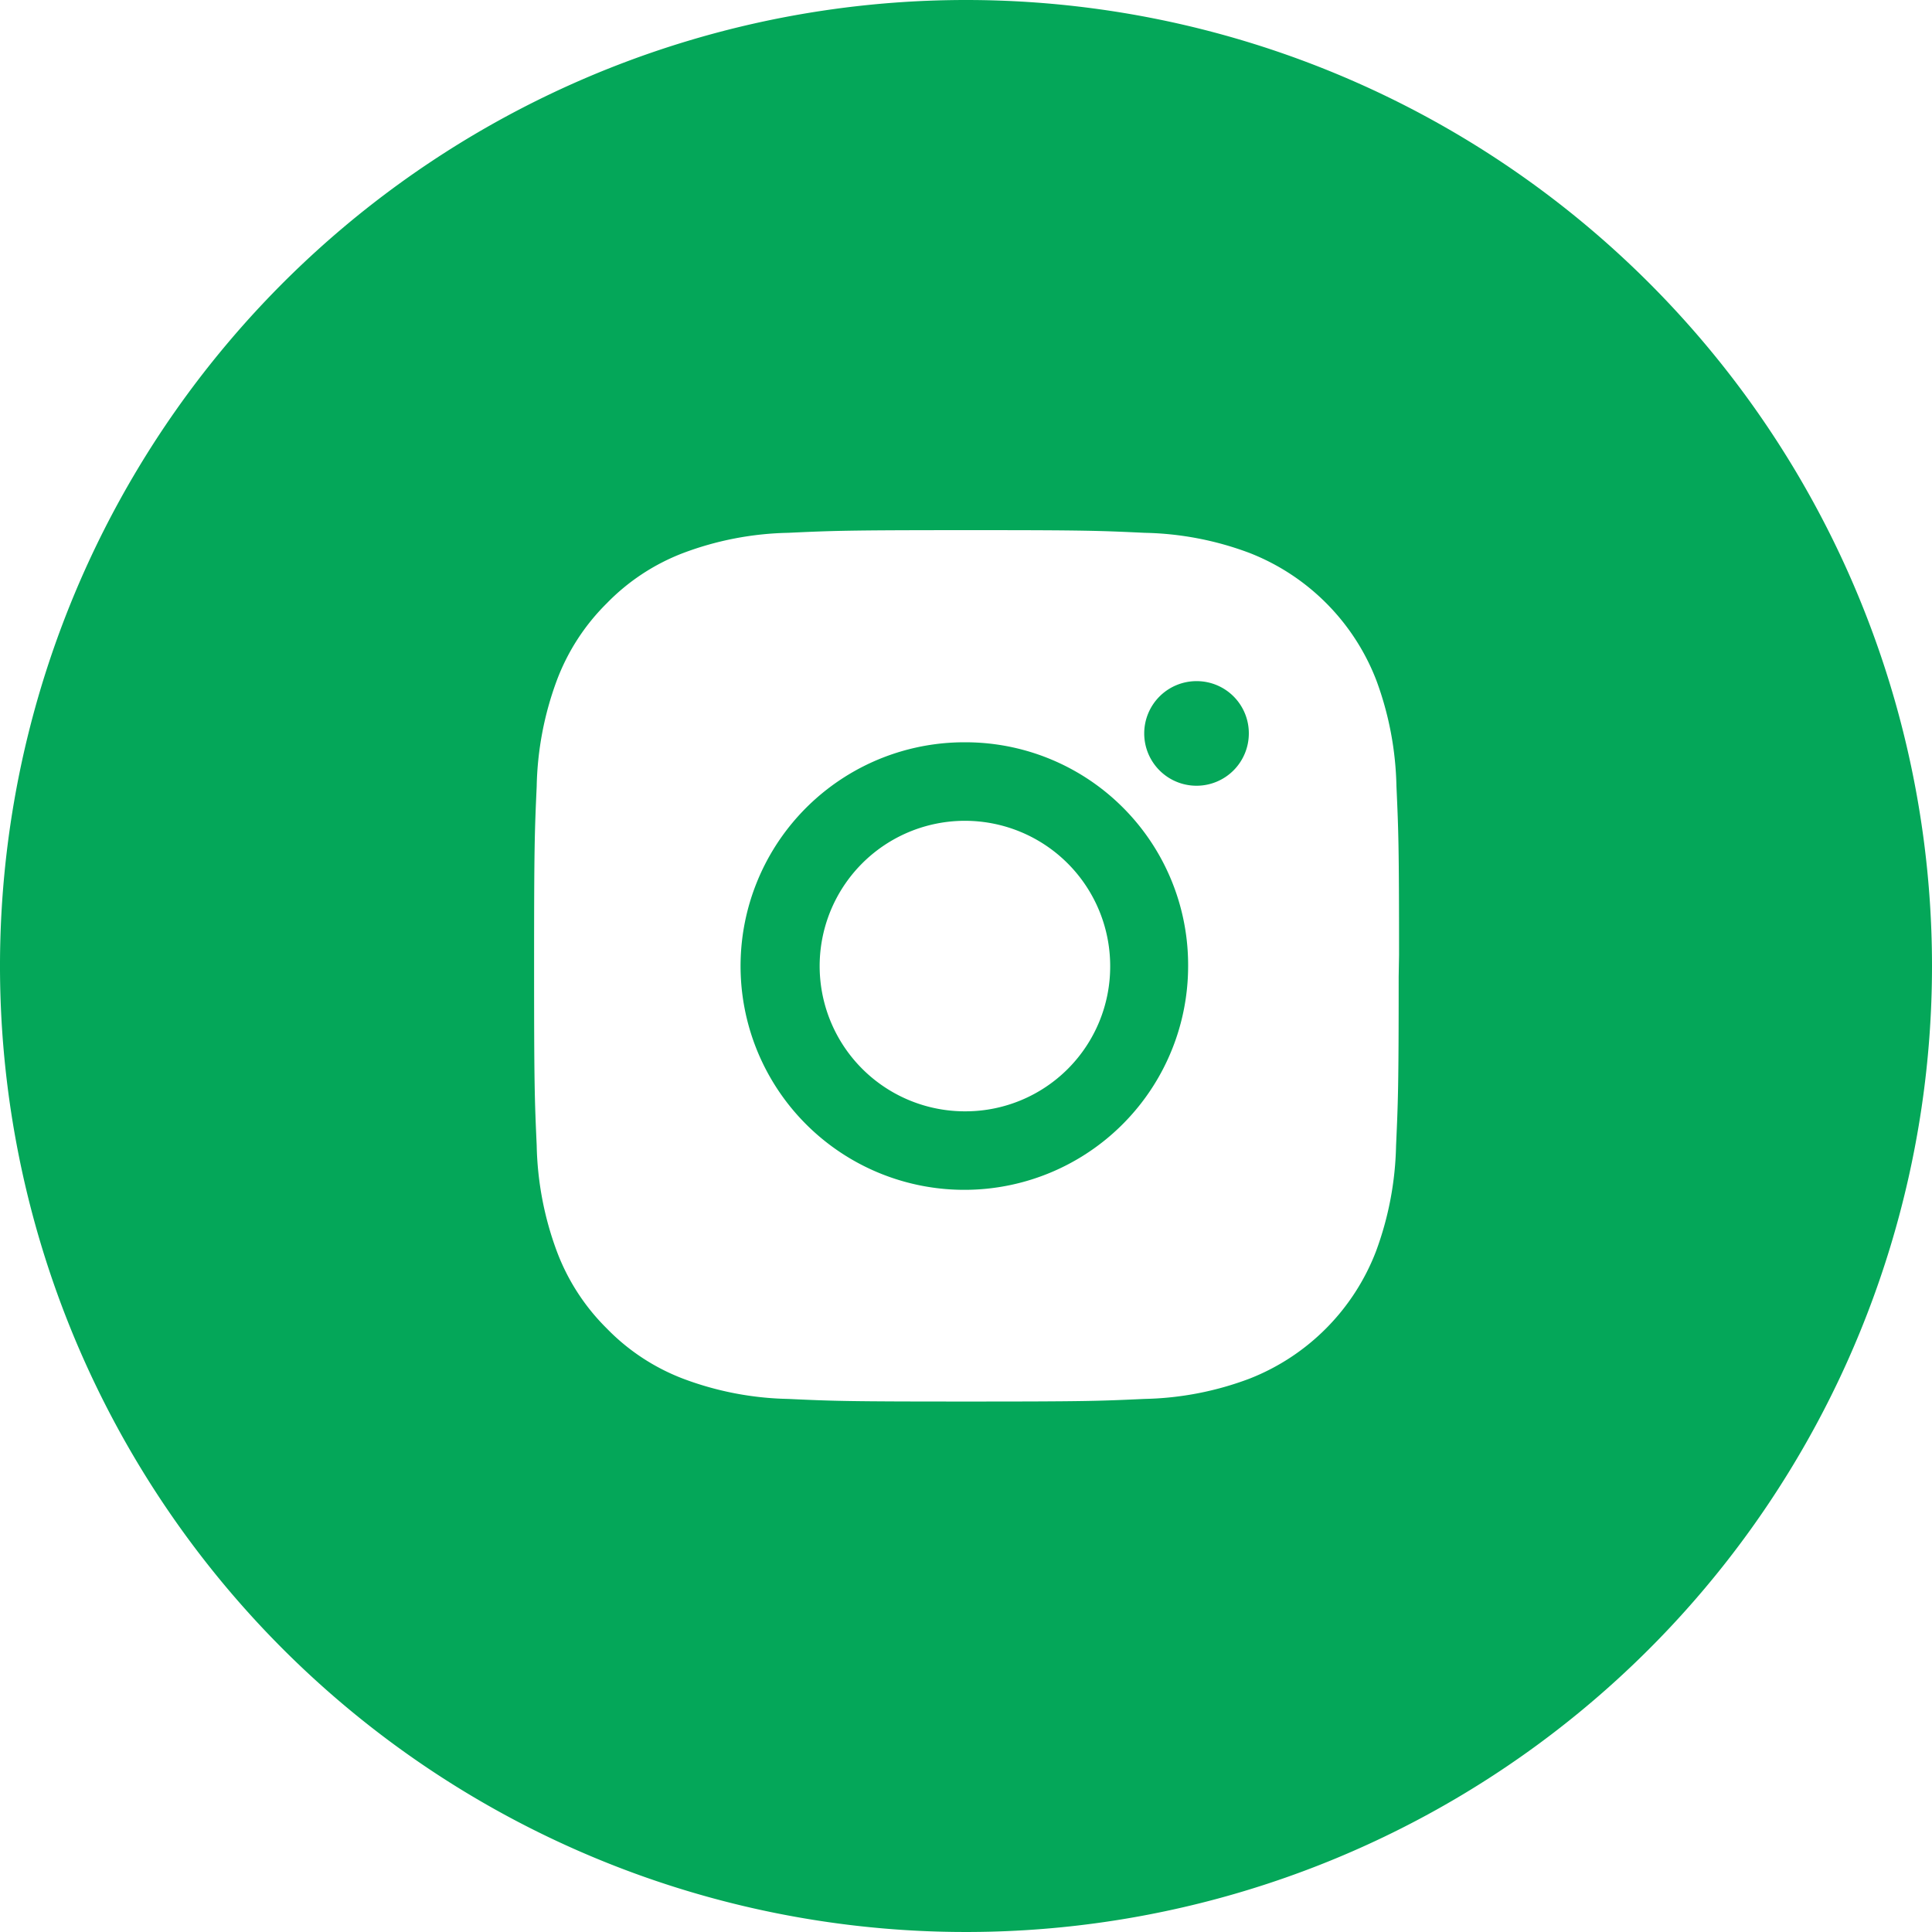
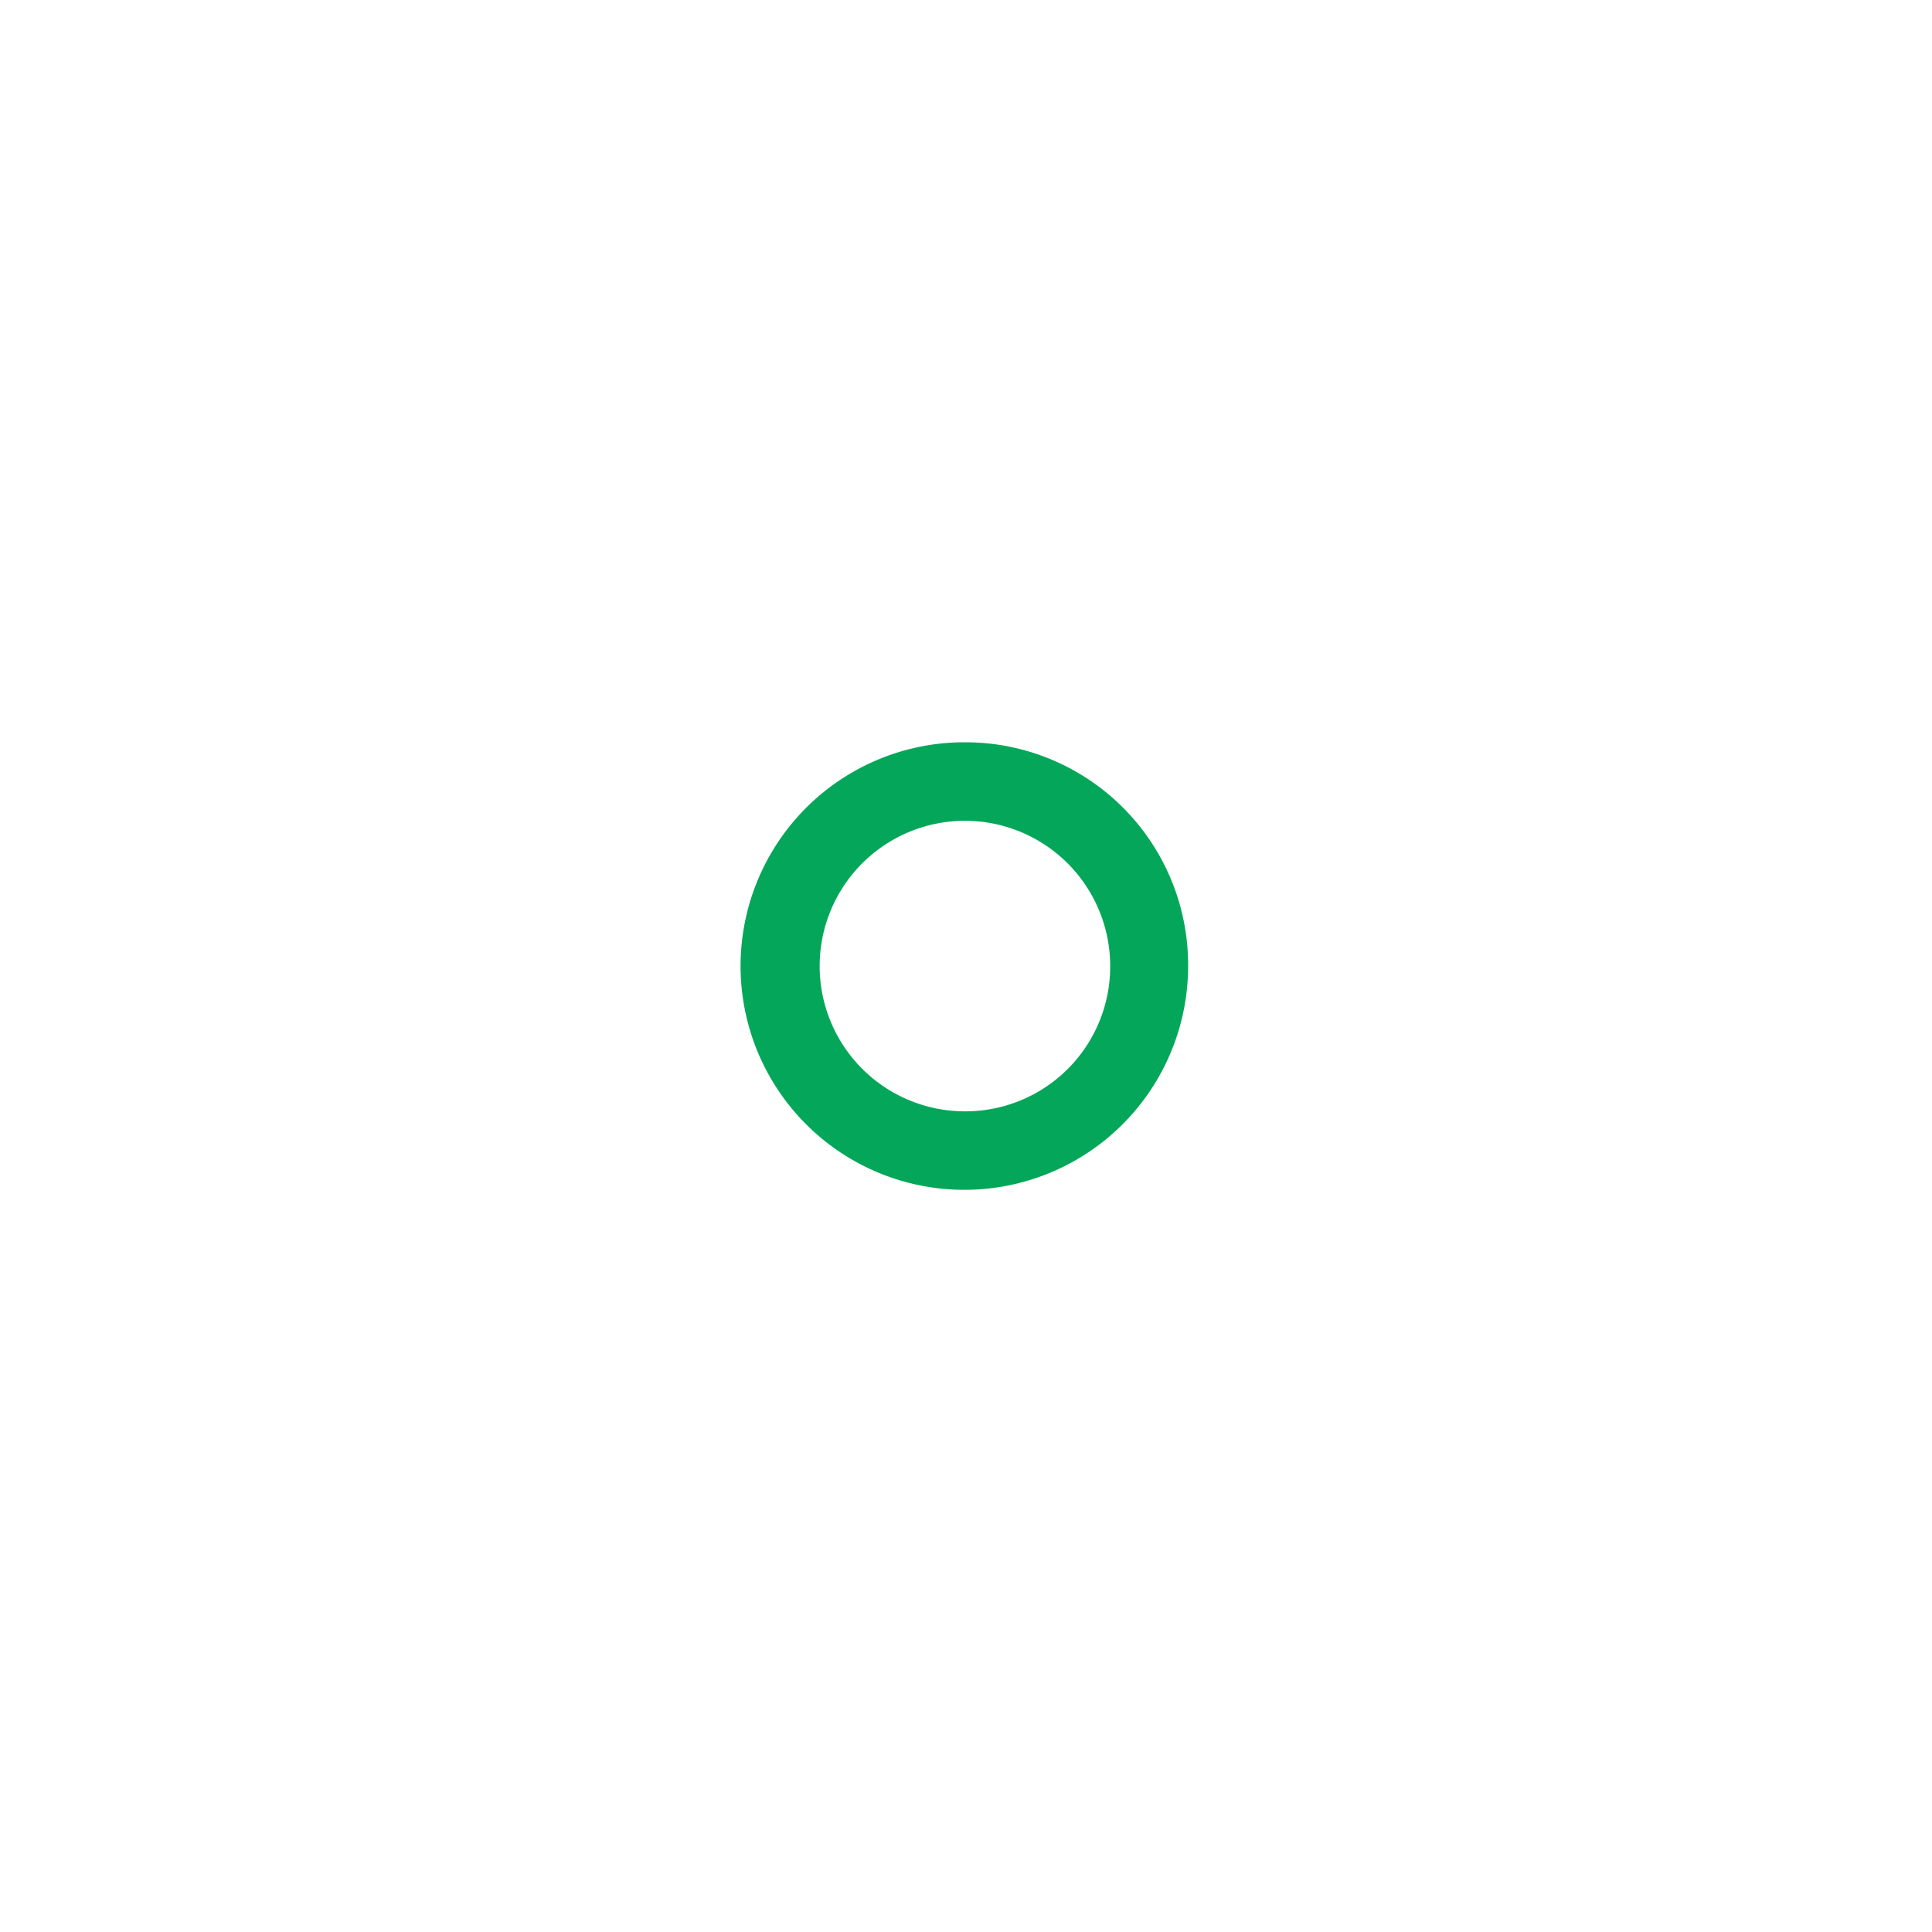
<svg xmlns="http://www.w3.org/2000/svg" width="30.364" height="30.364" viewBox="0 0 30.364 30.364">
  <g id="Grupo_13" data-name="Grupo 13" transform="translate(0 0)">
-     <path id="Caminho_9" data-name="Caminho 9" d="M1192.708,3750.758a.822.822,0,1,0,.815.822A.819.819,0,0,0,1192.708,3750.758Z" transform="translate(-1173.896 -3740.053)" fill="#04A759" fill-rule="evenodd" />
-     <path id="Caminho_10" data-name="Caminho 10" d="M1177.36,3733.083a15.182,15.182,0,1,0,15.182,15.182A15.182,15.182,0,0,0,1177.36,3733.083Zm6.8,15.352c0,1.706-.009,1.947-.041,2.654a5.068,5.068,0,0,1-.316,1.662,3.494,3.494,0,0,1-1.989,2,4.946,4.946,0,0,1-1.65.318c-.725.034-.957.041-2.8.041s-2.078-.007-2.8-.041a4.948,4.948,0,0,1-1.65-.318,3.323,3.323,0,0,1-1.2-.79,3.36,3.36,0,0,1-.785-1.213,5.052,5.052,0,0,1-.316-1.662c-.033-.73-.041-.964-.041-2.823s.008-2.094.041-2.823a5.062,5.062,0,0,1,.316-1.663,3.368,3.368,0,0,1,.785-1.212,3.33,3.33,0,0,1,1.2-.79,4.949,4.949,0,0,1,1.65-.318c.7-.033.942-.041,2.635-.042h.337c1.693,0,1.932.009,2.634.042a4.946,4.946,0,0,1,1.65.318,3.5,3.5,0,0,1,1.989,2,5.078,5.078,0,0,1,.316,1.663c.032.708.041.948.041,2.653Z" transform="translate(-1162.178 -3733.083)" fill="#04A759" fill-rule="evenodd" />
    <path id="Caminho_11" data-name="Caminho 11" d="M1184.973,3752.345a3.517,3.517,0,1,0,3.491,3.517A3.5,3.5,0,0,0,1184.973,3752.345Zm0,5.8a2.283,2.283,0,1,1,2.266-2.283A2.275,2.275,0,0,1,1184.973,3758.145Z" transform="translate(-1169.791 -3740.679)" fill="#04A759" fill-rule="evenodd" />
  </g>
</svg>